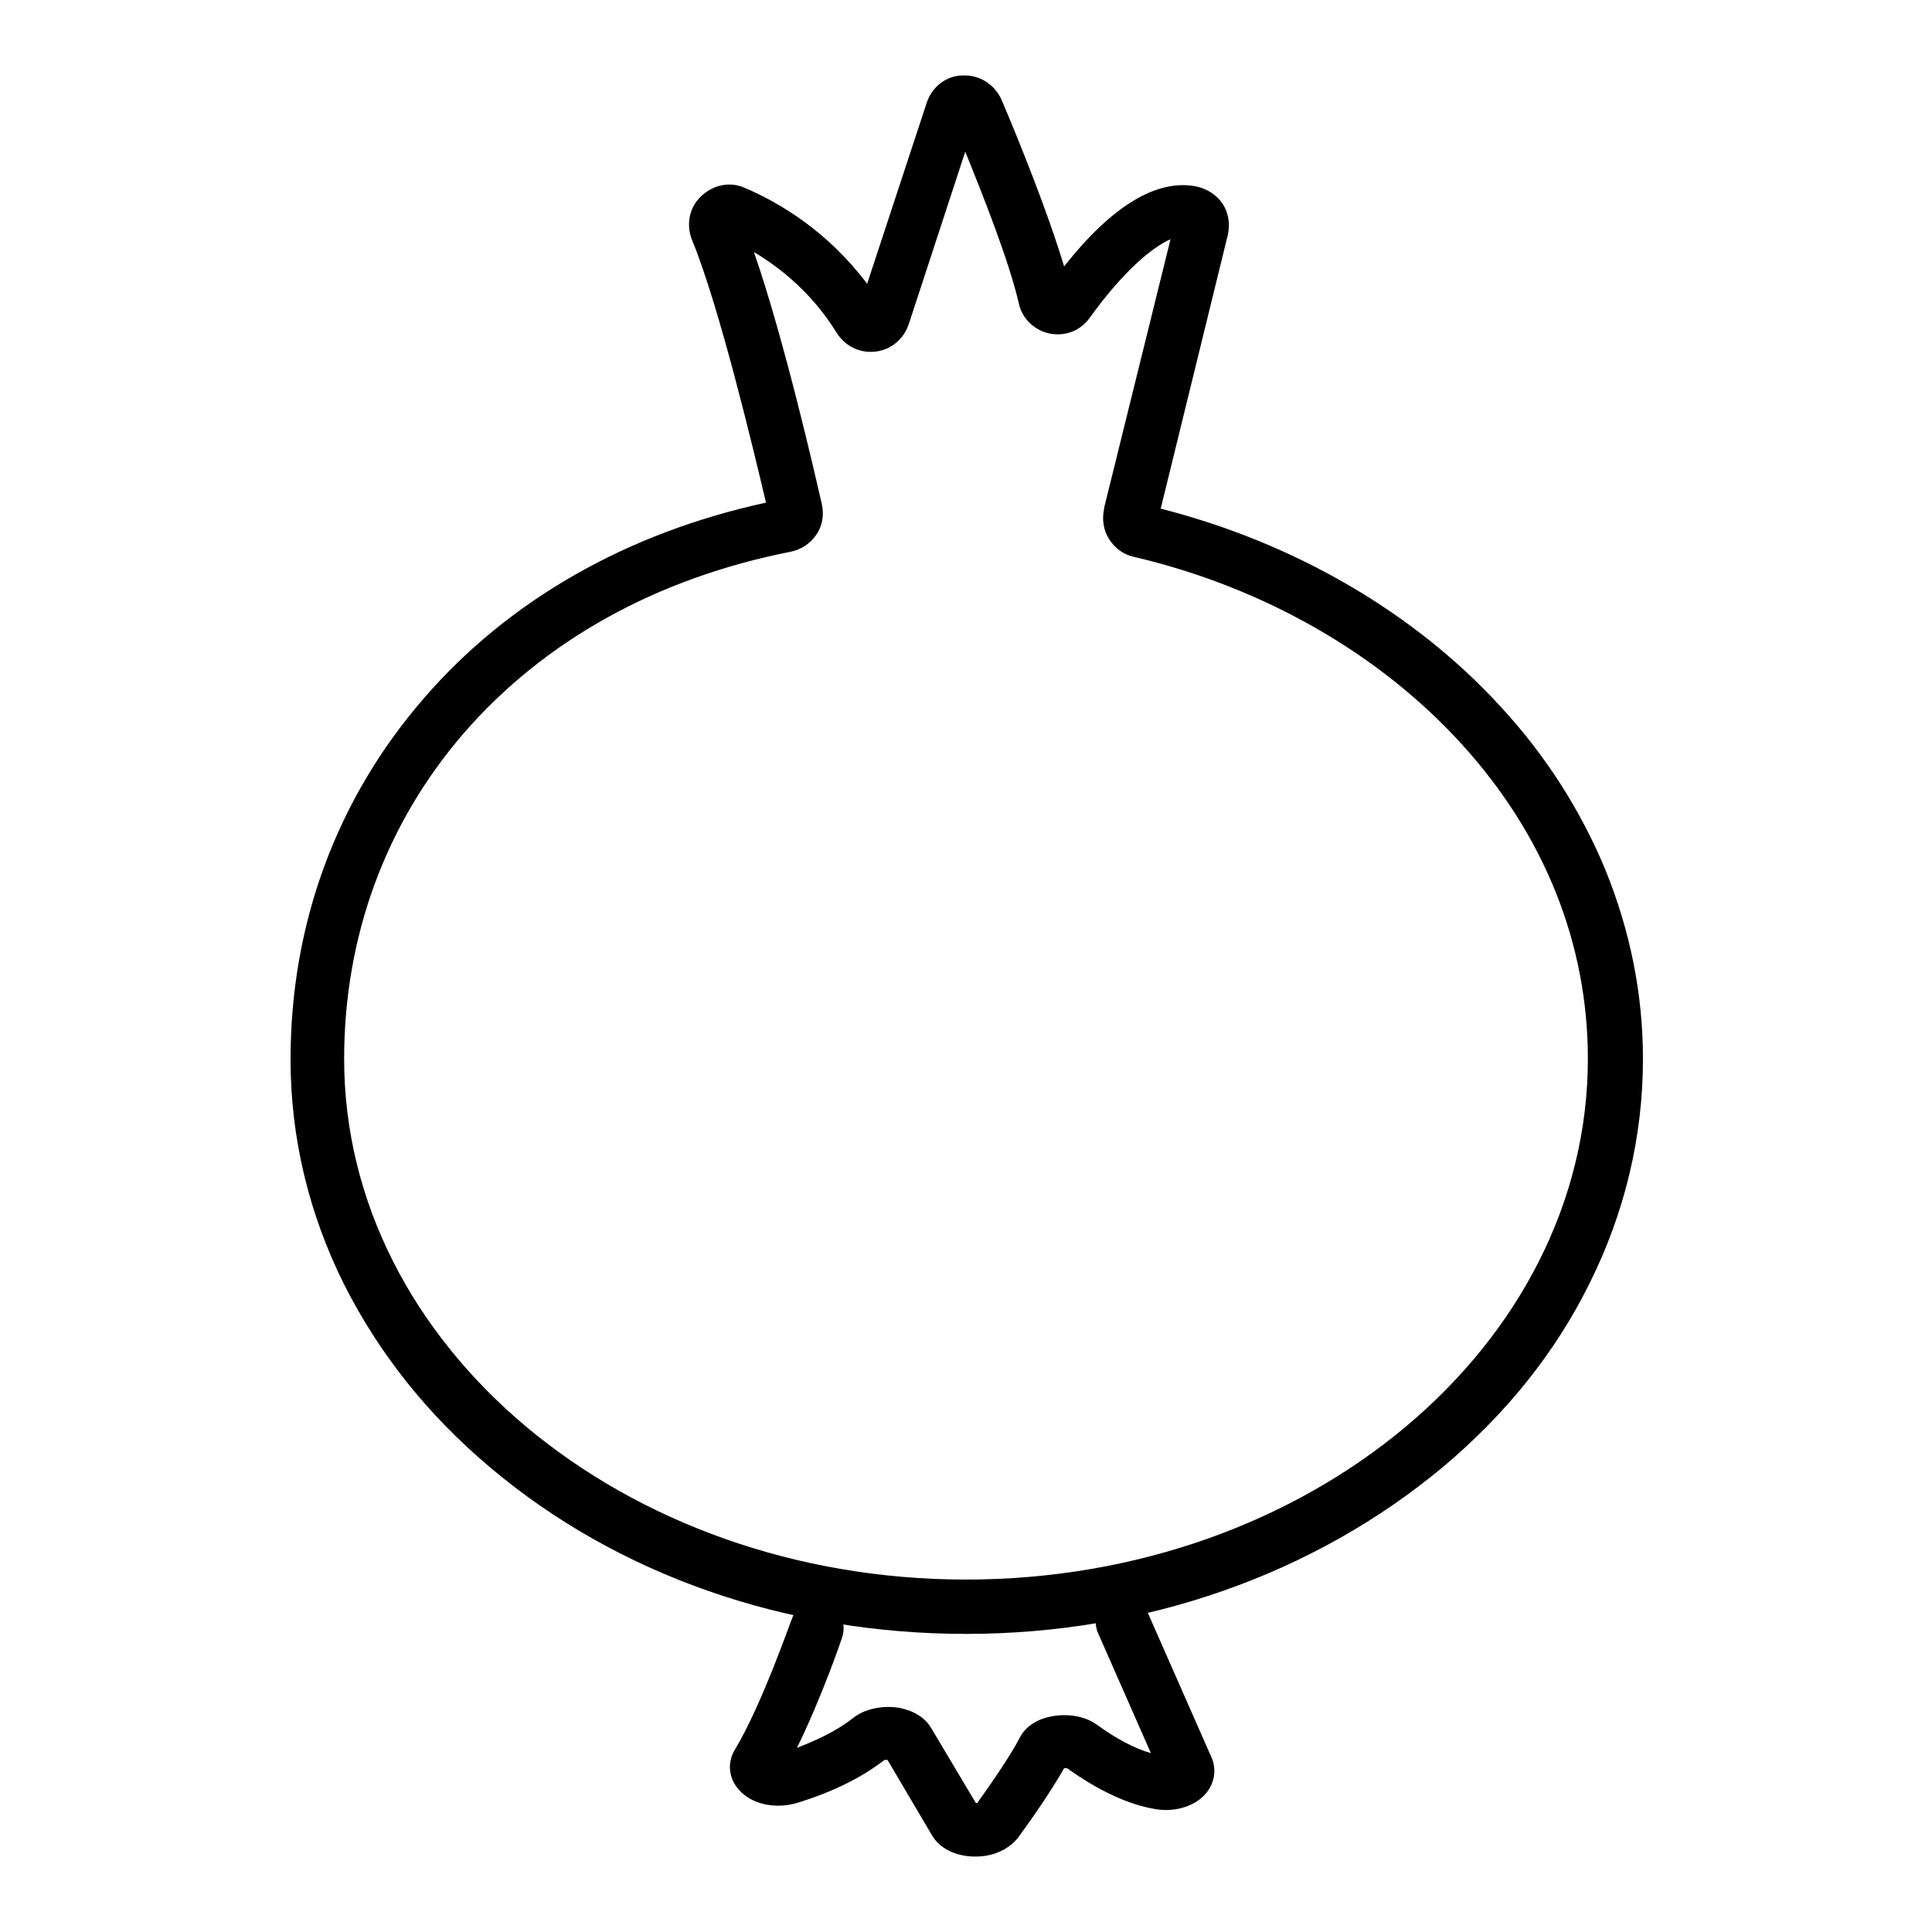
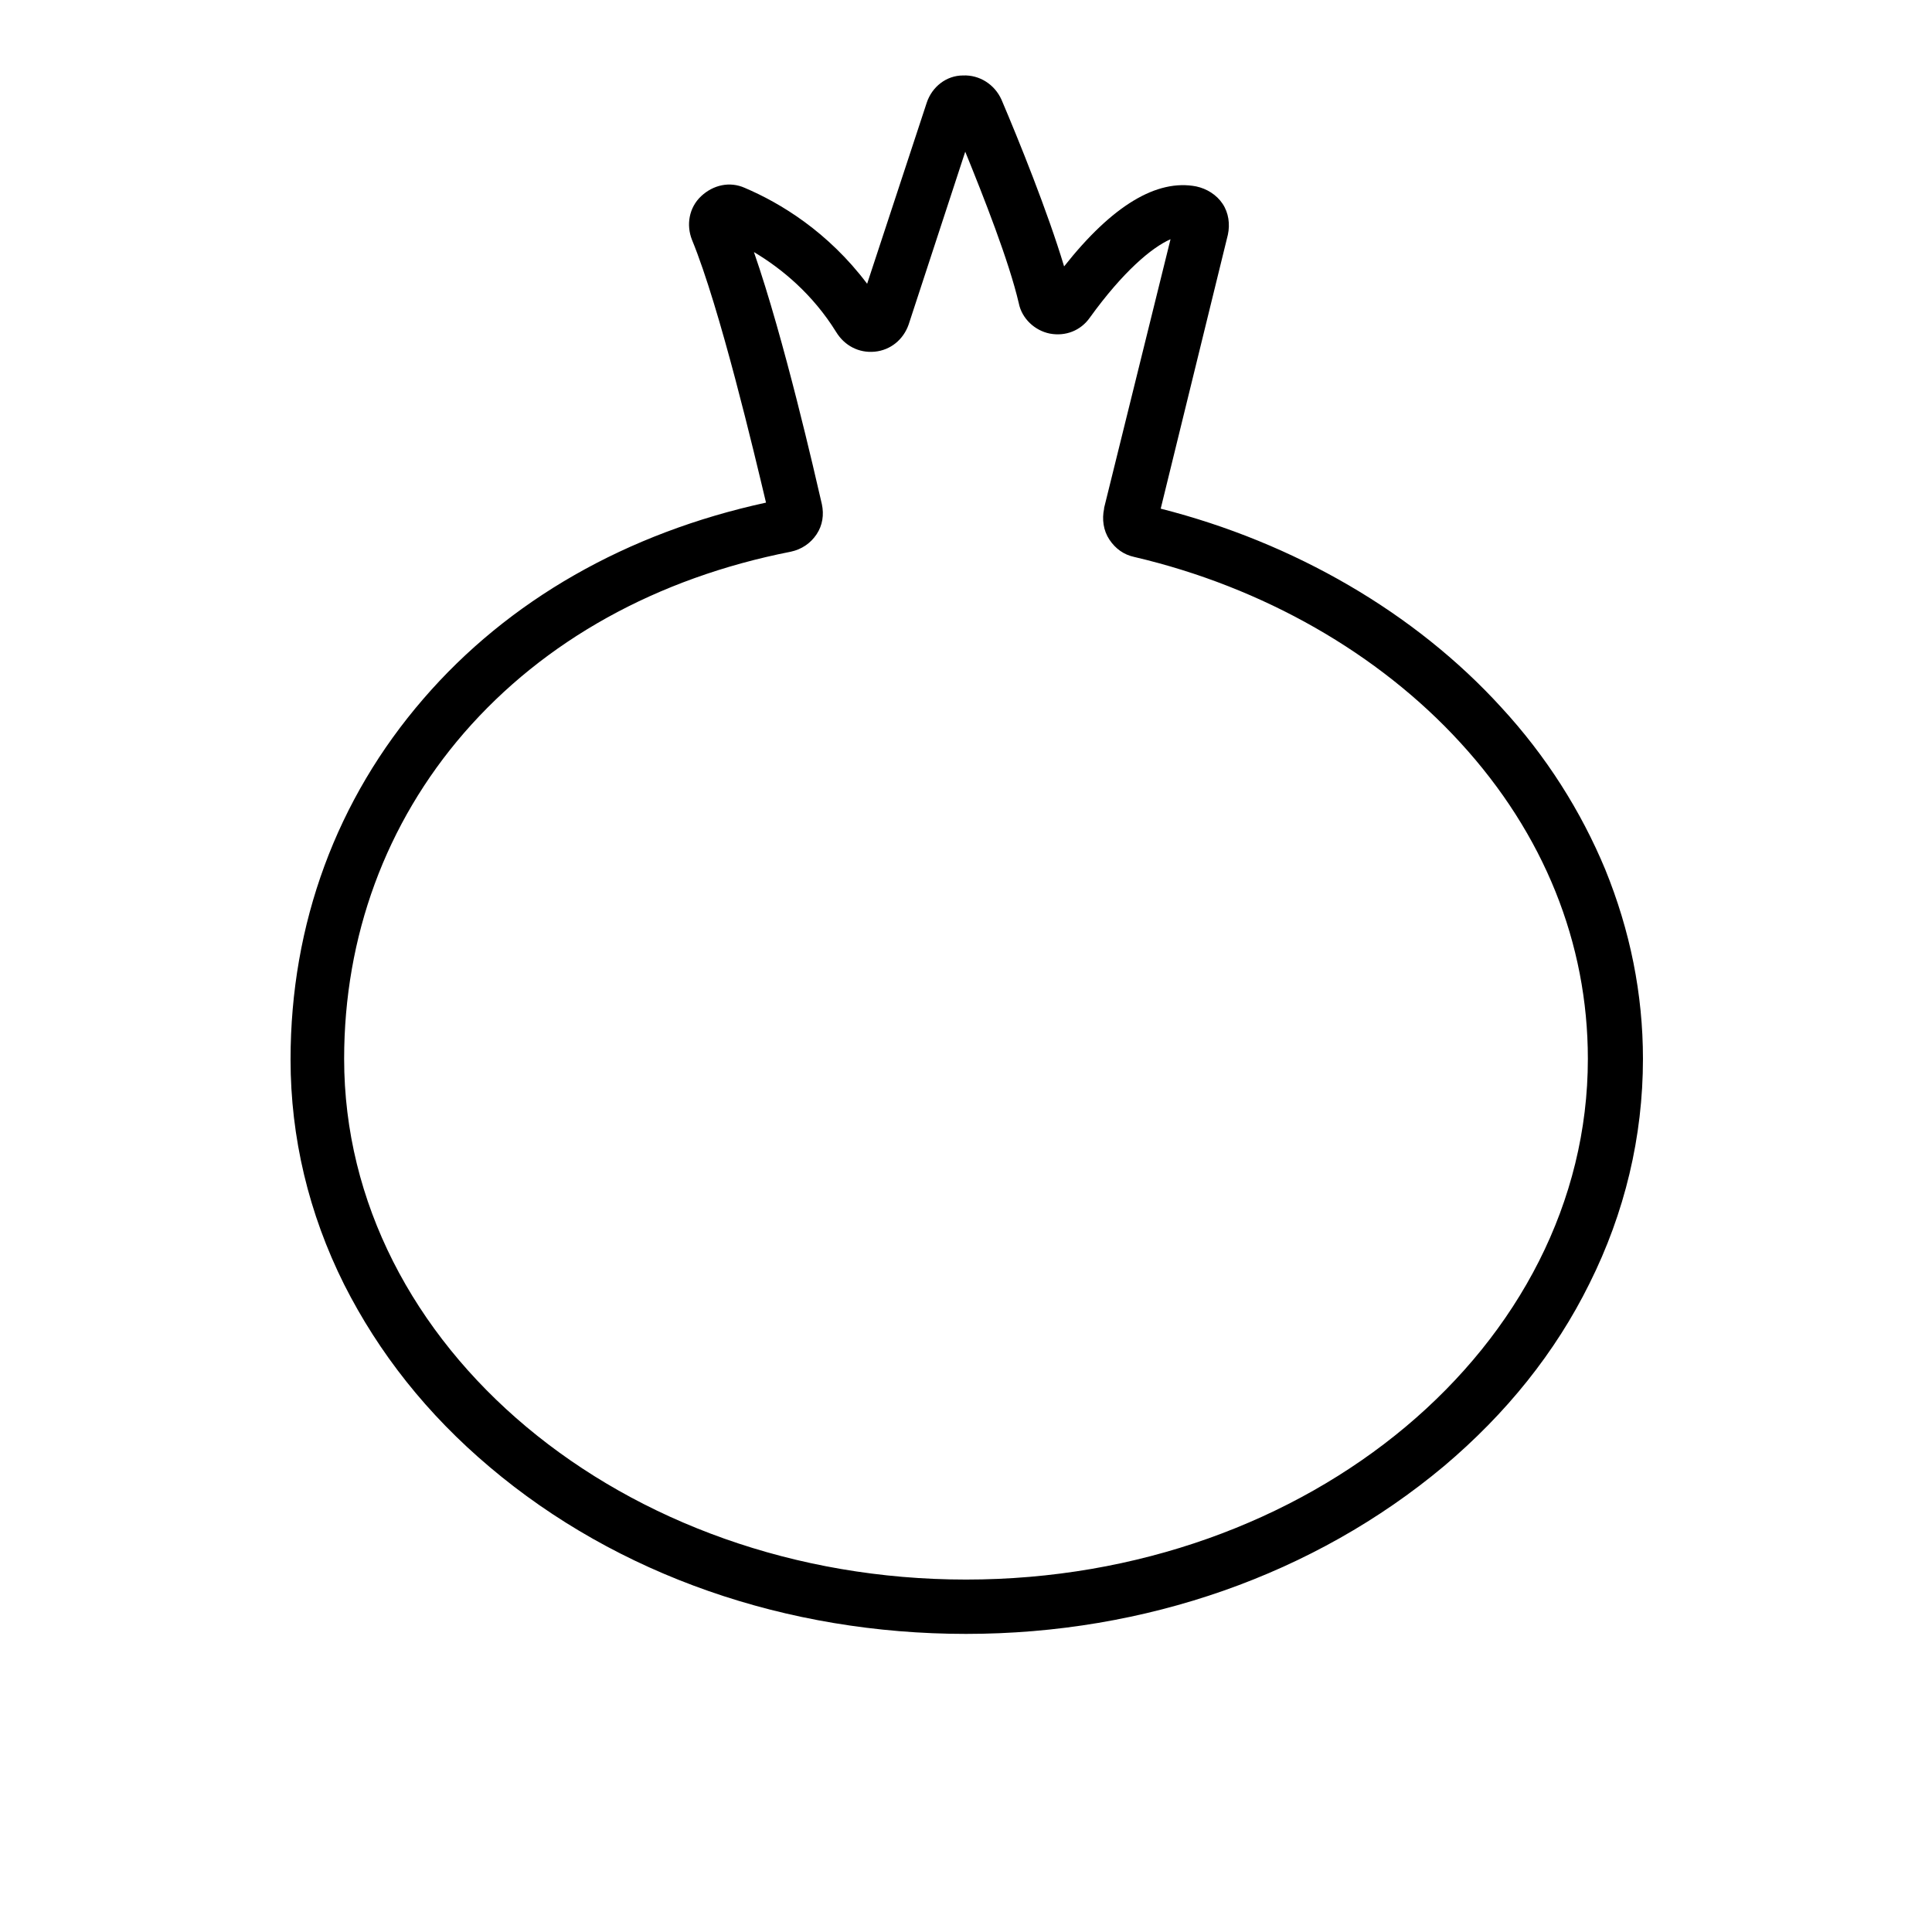
<svg xmlns="http://www.w3.org/2000/svg" version="1.1" x="0px" y="0px" viewBox="0 0 256 256" enable-background="new 0 0 256 256" xml:space="preserve">
  <g>
    <path fill="#000000" d="M128,216.5c-23.8,0-46.2-7.8-63.1-22.1c-8.3-7-14.7-15.1-19.3-24.2c-4.7-9.4-7.1-19.5-7.1-29.8 c0-18,6.1-34.5,17.6-47.8c11.3-13.1,27-22,45.4-26c-1.5-6.3-6.1-25.8-9.8-34.8c-0.8-2-0.4-4.3,1.2-5.8c1.6-1.5,3.8-2,5.8-1.1 c4.7,2,11,5.8,16.2,12.7l7.9-24c0.7-2.1,2.6-3.6,4.8-3.6c2.2-0.1,4.2,1.2,5.1,3.2c2.3,5.4,6.1,14.8,8.3,22.1 c6.4-8.1,12.3-11.6,17.5-10.6c1.4,0.3,2.7,1.1,3.5,2.3c0.8,1.2,1,2.7,0.7,4.1l-8.9,36.3c17.7,4.5,33.7,13.8,45.1,26.3 c6,6.5,10.6,13.8,13.8,21.5c3.3,8.1,5,16.5,5,25.1c0,10.3-2.4,20.4-7.1,29.8c-4.5,9.1-11,17.2-19.3,24.2 C174.2,208.6,151.8,216.5,128,216.5z M99.9,33.4c4,11.5,8.1,29.5,9,33.4c0.3,1.4,0.1,2.8-0.7,4c-0.8,1.2-2,2-3.4,2.3 C87,76.6,72.1,84.9,61.5,97.1c-10.4,12-15.9,27-15.9,43.2c0,38.1,37,69,82.4,69c45.5,0,82.4-31,82.4-69c0-15.3-5.8-29.8-16.9-41.9 c-10.8-11.8-26.1-20.6-43.2-24.6c-1.4-0.3-2.5-1.1-3.3-2.3c-0.8-1.2-1-2.7-0.7-4.1v-0.1l8.8-35.6c-2.5,1.1-6.3,4.3-10.7,10.4 c-1.2,1.7-3.2,2.5-5.3,2.1c-2-0.4-3.7-2-4.1-4c-1.3-5.6-4.7-14.2-7.1-20.1l-7.5,22.9c-0.7,2-2.4,3.4-4.5,3.6s-4-0.8-5.1-2.6 C107.7,39,103.6,35.6,99.9,33.4L99.9,33.4z M113.7,41.1C113.7,41.1,113.7,41.1,113.7,41.1z" />
-     <path fill="#000000" d="M129.3,246h-0.4c-2.4-0.1-4.4-1.1-5.4-2.8l-5.9-10c-0.1,0-0.3,0-0.4,0c-3.1,2.4-7,4.3-11.6,5.7 c-3,0.9-6.3,0.1-7.9-2c-1.2-1.5-1.3-3.5-0.3-5.1c3.6-6,7.4-17.1,7.5-17.2c0.6-1.9,2.6-2.8,4.5-2.2c1.9,0.6,2.8,2.6,2.2,4.5 c-0.1,0.4-2.8,8.2-6,14.7c2.3-0.9,5.1-2.1,7.5-4c1.8-1.4,4.4-1.6,6.1-1.3c1.9,0.4,3.4,1.3,4.2,2.7l5.9,9.9h0.2 c2.5-3.5,4.5-6.5,5.6-8.6c0.7-1.4,2.1-2.4,3.9-2.8c1.7-0.4,4.3-0.4,6.3,1c2.6,1.9,5.1,3.2,7.2,3.8l-7-15.9c-0.8-1.8,0-3.9,1.8-4.7 c1.8-0.8,3.9,0,4.7,1.8l8.5,19.3c0.7,1.5,0.5,3.3-0.6,4.7c-1.4,1.8-4.2,2.7-6.9,2.2c-3.5-0.6-7.4-2.4-11.6-5.4c-0.1,0-0.2,0-0.4,0 c-1.7,3-4.2,6.6-6.1,9.2C133.6,245.1,131.6,246,129.3,246L129.3,246z M153.9,235.8C153.9,235.8,153.9,235.8,153.9,235.8z  M103.4,235.4C103.4,235.4,103.4,235.5,103.4,235.4z M141.3,233.6C141.3,233.6,141.3,233.6,141.3,233.6z" />
  </g>
</svg>